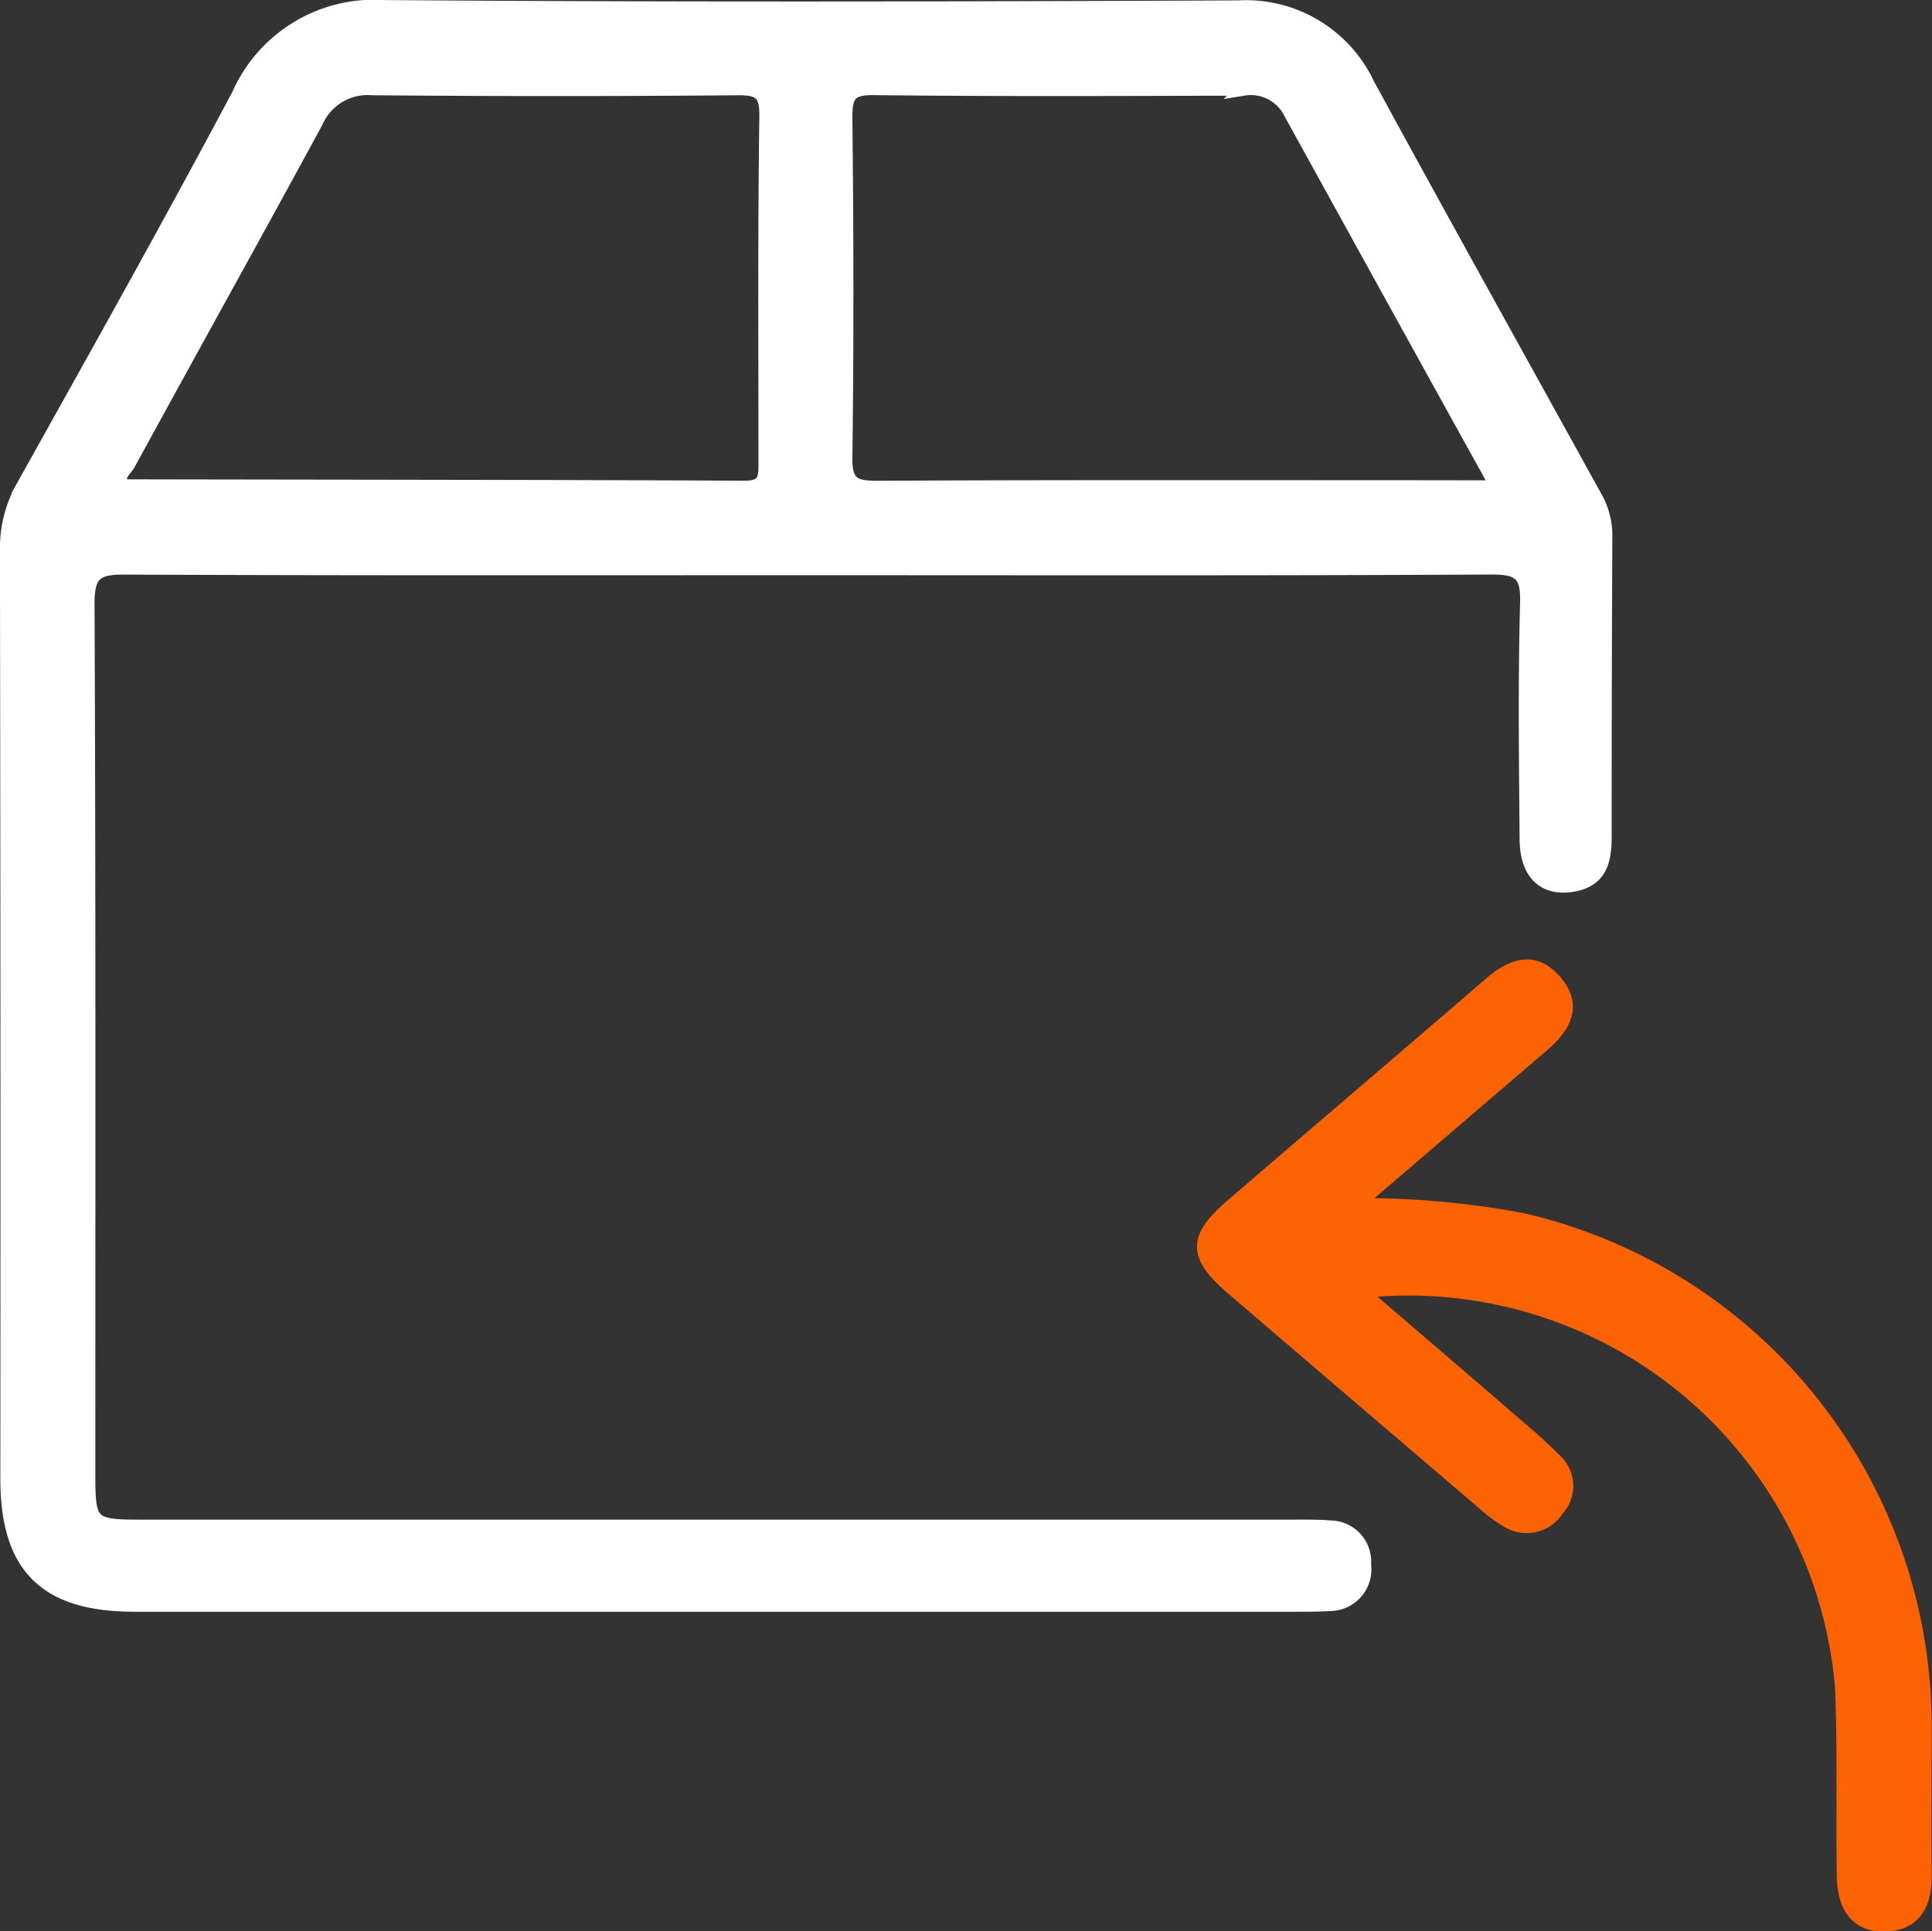
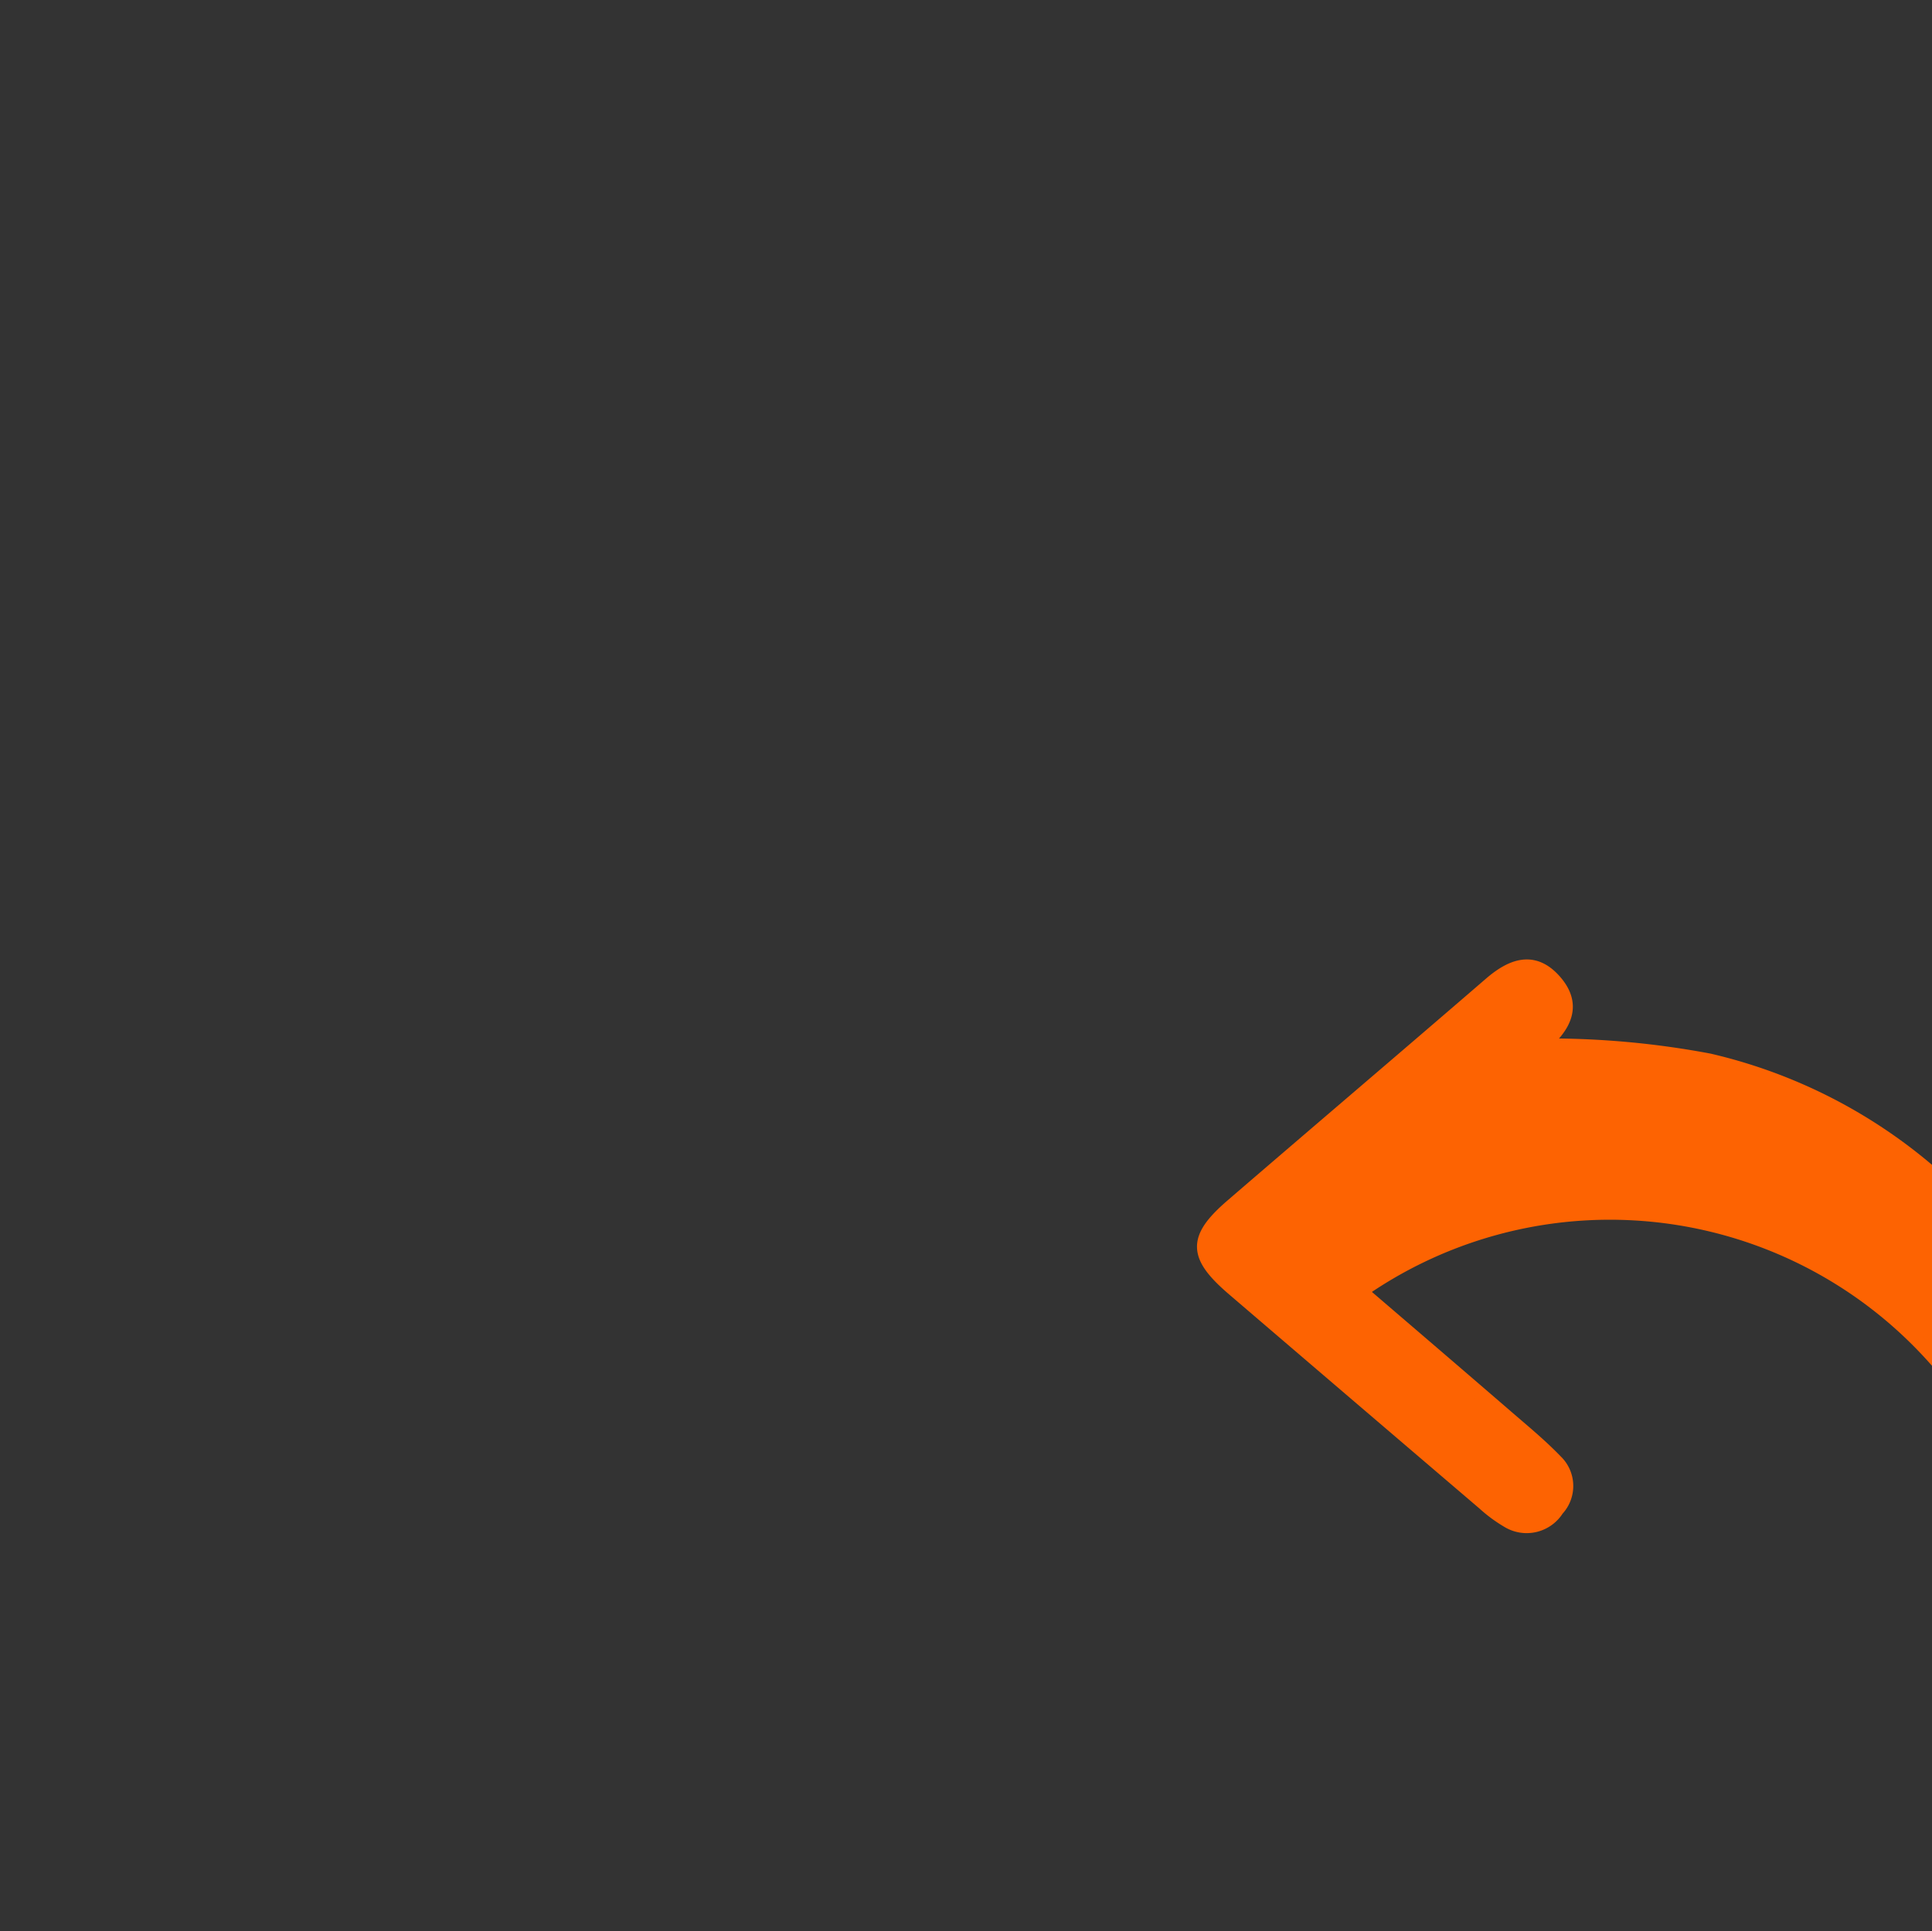
<svg xmlns="http://www.w3.org/2000/svg" width="28.147" height="28.14" viewBox="0 0 28.147 28.14">
  <rect x="0" y="0" width="28.147" height="28.14" fill="#333333" stroke="none" />
  <g id="Group_1797" data-name="Group 1797" transform="translate(0.1 0.1)">
    <g id="Group_5" data-name="Group 5">
-       <path id="Path_7653" data-name="Path 7653" d="M1220.575,444.493c-1.1-1.995-2.211-3.987-3.3-5.989a1.96,1.96,0,0,0-1.887-1.119c-4.146.017-8.292.026-12.437-.005a2.159,2.159,0,0,0-2.125,1.28c-1.019,1.917-2.082,3.811-3.14,5.706a1.82,1.82,0,0,0-.237.925q.012,6.764.006,13.529c0,1.29.555,1.843,1.857,1.843q8.482,0,16.966,0c.146,0,.292,0,.436-.01a.508.508,0,0,0,.511-.58.5.5,0,0,0-.493-.54c-.181-.015-.363-.012-.545-.012h-16.8c-.707,0-.748-.041-.748-.738,0-4.237.007-8.473-.012-12.71,0-.446.134-.524.543-.522,3.31.015,6.619.009,9.929.009,3.328,0,6.656.008,9.983-.01.405,0,.526.093.514.509-.031,1.145-.017,2.291-.007,3.436,0,.514.26.752.686.676.394-.071.454-.359.455-.693q0-2.209.01-4.418A1.134,1.134,0,0,0,1220.575,444.493Zm-12.075-.474c0,.22,0,.366-.3.364-3.015-.014-6.029-.014-9.044-.02-.012,0-.024-.018-.036-.028-.066-.128.048-.206.1-.292.909-1.665,1.832-3.323,2.737-4.99a.817.817,0,0,1,.817-.486q2.67.023,5.339,0c.3,0,.4.067.4.384C1208.489,440.641,1208.5,442.33,1208.5,444.019Zm9.249.357c-2.542,0-5.083-.005-7.625.008-.337,0-.46-.061-.456-.434.022-1.652.018-3.3,0-4.956,0-.319.054-.433.408-.429,1.8.021,3.595.012,5.392.008a.645.645,0,0,1,.652.294c1,1.813,2,3.627,3.045,5.511Z" transform="translate(-1197.45 -437.379)" fill="#fff" stroke="#fff" stroke-width="0.2" />
-       <path id="Path_7654" data-name="Path 7654" d="M1359.445,570.1c.732.628,1.427,1.223,2.119,1.821.247.214.5.421.727.657a.5.5,0,0,1,.017.7.525.525,0,0,1-.719.168,2.08,2.08,0,0,1-.348-.257q-1.823-1.557-3.644-3.117c-.571-.488-.583-.74-.026-1.22,1.252-1.079,2.512-2.15,3.763-3.23.316-.273.637-.392.945-.035s.12.666-.188.929c-.88.753-1.758,1.507-2.714,2.326a12.608,12.608,0,0,1,2.433.219,7.567,7.567,0,0,1,5.854,7.367c0,.727-.008,1.455,0,2.182.006.4-.141.7-.561.719-.463.02-.617-.31-.622-.721-.01-.909.011-1.819-.024-2.727A6.339,6.339,0,0,0,1359.445,570.1Z" transform="translate(-1339.722 -551.385)" fill="#fd6302" stroke="#fd6302" stroke-width="0.2" />
+       <path id="Path_7654" data-name="Path 7654" d="M1359.445,570.1c.732.628,1.427,1.223,2.119,1.821.247.214.5.421.727.657a.5.5,0,0,1,.017.7.525.525,0,0,1-.719.168,2.08,2.08,0,0,1-.348-.257q-1.823-1.557-3.644-3.117c-.571-.488-.583-.74-.026-1.22,1.252-1.079,2.512-2.15,3.763-3.23.316-.273.637-.392.945-.035s.12.666-.188.929a12.608,12.608,0,0,1,2.433.219,7.567,7.567,0,0,1,5.854,7.367c0,.727-.008,1.455,0,2.182.006.4-.141.7-.561.719-.463.02-.617-.31-.622-.721-.01-.909.011-1.819-.024-2.727A6.339,6.339,0,0,0,1359.445,570.1Z" transform="translate(-1339.722 -551.385)" fill="#fd6302" stroke="#fd6302" stroke-width="0.2" />
    </g>
  </g>
</svg>